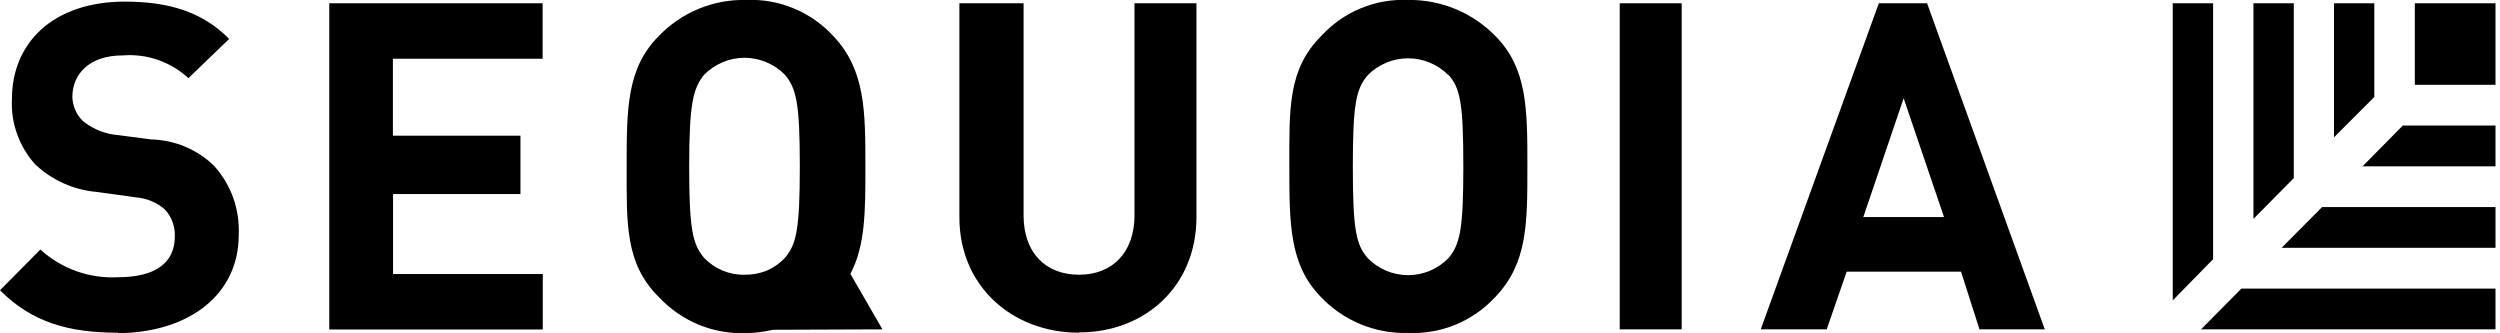
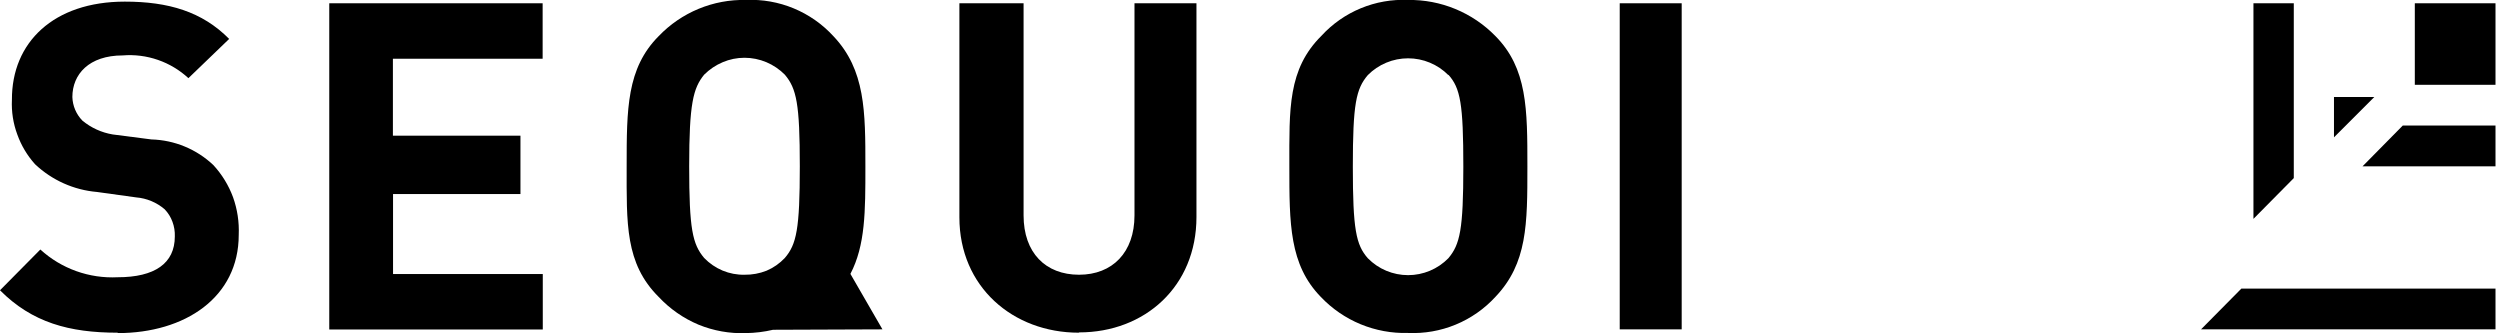
<svg xmlns="http://www.w3.org/2000/svg" width="225" height="30" viewBox="0 0 225 30" fill="none">
  <path d="M79.42 29.642L76.537 24.651C77.885 22.069 77.885 19.024 77.885 15.019C77.885 10.028 77.885 6.285 75.003 3.252C74.01 2.169 72.791 1.316 71.433 0.753C70.075 0.19 68.61 -0.068 67.142 -0.004C65.677 -0.036 64.222 0.236 62.869 0.797C61.515 1.358 60.294 2.194 59.281 3.252C56.399 6.147 56.399 9.816 56.399 14.969C56.399 20.122 56.249 23.703 59.281 26.723C60.286 27.797 61.506 28.648 62.862 29.218C64.218 29.774 65.677 30.034 67.142 29.979C67.961 29.967 68.777 29.867 69.575 29.68L79.42 29.642ZM63.374 23.216C62.325 21.969 62.026 20.621 62.026 14.969C62.026 9.317 62.388 7.932 63.374 6.721C63.853 6.243 64.421 5.861 65.046 5.598C65.665 5.334 66.331 5.199 67.005 5.199C67.682 5.2 68.352 5.336 68.976 5.598C69.597 5.862 70.16 6.243 70.635 6.721C71.684 7.969 71.983 9.317 71.983 14.969C71.983 20.621 71.684 21.994 70.635 23.216C70.171 23.709 69.611 24.099 68.989 24.364C68.357 24.614 67.683 24.737 67.005 24.726C66.329 24.74 65.657 24.612 65.033 24.352C64.409 24.09 63.844 23.704 63.374 23.216Z" fill="black" />
  <path d="M145.775 0.295H151.352V29.642H145.775V0.295Z" fill="black" />
  <path d="M10.593 29.943C6.239 29.943 2.895 29.032 0 26.125L3.631 22.456C4.569 23.312 5.667 23.973 6.862 24.401C8.057 24.829 9.326 25.016 10.593 24.952C13.925 24.952 15.734 23.704 15.734 21.283C15.751 20.833 15.679 20.383 15.522 19.961C15.37 19.542 15.132 19.16 14.823 18.838C14.101 18.218 13.202 17.842 12.253 17.765L8.734 17.278C6.647 17.101 4.681 16.221 3.157 14.783C2.456 14.005 1.914 13.098 1.56 12.112C1.187 11.112 1.022 10.047 1.073 8.981C1.048 3.815 4.829 0.146 11.23 0.146C15.16 0.146 18.192 1.045 20.625 3.503L16.957 7.034C16.166 6.302 15.232 5.743 14.214 5.391C13.196 5.038 12.116 4.901 11.043 4.988C8.011 4.988 6.513 6.685 6.513 8.731C6.537 9.525 6.858 10.282 7.412 10.852C8.196 11.503 9.139 11.933 10.144 12.1L13.625 12.549C15.705 12.605 17.692 13.427 19.203 14.857C19.977 15.697 20.579 16.681 20.975 17.752C21.362 18.836 21.535 19.984 21.486 21.134C21.486 26.761 16.657 29.98 10.581 29.98" fill="black" />
  <path d="M29.634 29.642V0.295H48.837V5.286H35.361V12.211H46.841V17.464H35.374V24.663H48.85V29.654H29.634" fill="black" />
  <path d="M97.088 29.942C91.174 29.942 86.345 25.824 86.345 19.56V0.295H92.122V19.386C92.122 22.754 94.106 24.726 97.113 24.726C100.12 24.726 102.104 22.717 102.104 19.386V0.295H107.681V19.535C107.681 25.774 103.04 29.916 97.125 29.916" fill="black" />
  <path d="M134.582 26.723C133.588 27.804 132.369 28.655 131.011 29.215C129.653 29.776 128.189 30.032 126.721 29.967C125.259 30.007 123.804 29.738 122.452 29.18C121.1 28.621 119.881 27.784 118.873 26.723C116.041 23.815 116.041 20.147 116.041 14.969C116.041 9.791 115.891 6.235 118.936 3.215C119.92 2.143 121.127 1.3 122.472 0.744C123.817 0.188 125.267 -0.068 126.721 -0.004C128.183 -0.025 129.634 0.252 130.985 0.81C132.337 1.368 133.56 2.194 134.582 3.24C137.465 6.147 137.465 9.816 137.465 14.994C137.465 20.172 137.465 23.703 134.582 26.723ZM130.352 6.759C129.878 6.28 129.313 5.9 128.691 5.641C128.069 5.381 127.402 5.248 126.728 5.248C126.054 5.248 125.386 5.381 124.764 5.641C124.142 5.9 123.577 6.28 123.103 6.759C122.042 8.006 121.755 9.354 121.755 15.006C121.755 20.659 122.042 22.031 123.103 23.241C123.576 23.723 124.14 24.106 124.762 24.367C125.385 24.628 126.053 24.763 126.728 24.763C127.403 24.763 128.071 24.628 128.693 24.367C129.316 24.106 129.88 23.723 130.352 23.241C131.401 21.994 131.7 20.659 131.7 15.006C131.7 9.354 131.438 7.932 130.352 6.721V6.759Z" fill="black" />
-   <path d="M178.154 29.642L176.494 24.451H166.2L164.404 29.642H158.464L169.095 0.295H173.437L184.031 29.642H178.154ZM171.329 8.842L167.698 19.535H174.96L171.329 8.842Z" fill="black" />
  <path d="M217.333 0.295H224.595V7.632H217.333V0.295Z" fill="black" />
-   <path d="M199.178 23.328V0.295H195.547V27.034L199.178 23.328Z" fill="black" />
  <path d="M201.724 25.973L198.093 29.641H224.595V25.973H201.724Z" fill="black" />
  <path d="M206.441 16.029V0.295H202.81V19.698L206.441 16.029Z" fill="black" />
-   <path d="M208.986 18.637L205.343 22.305H224.596V18.637H208.986Z" fill="black" />
-   <path d="M213.689 8.73V0.295H210.058V12.361L213.689 8.73Z" fill="black" />
+   <path d="M213.689 8.73H210.058V12.361L213.689 8.73Z" fill="black" />
  <path d="M216.248 11.301L212.629 14.969H224.595V11.301H216.248Z" fill="black" />
</svg>